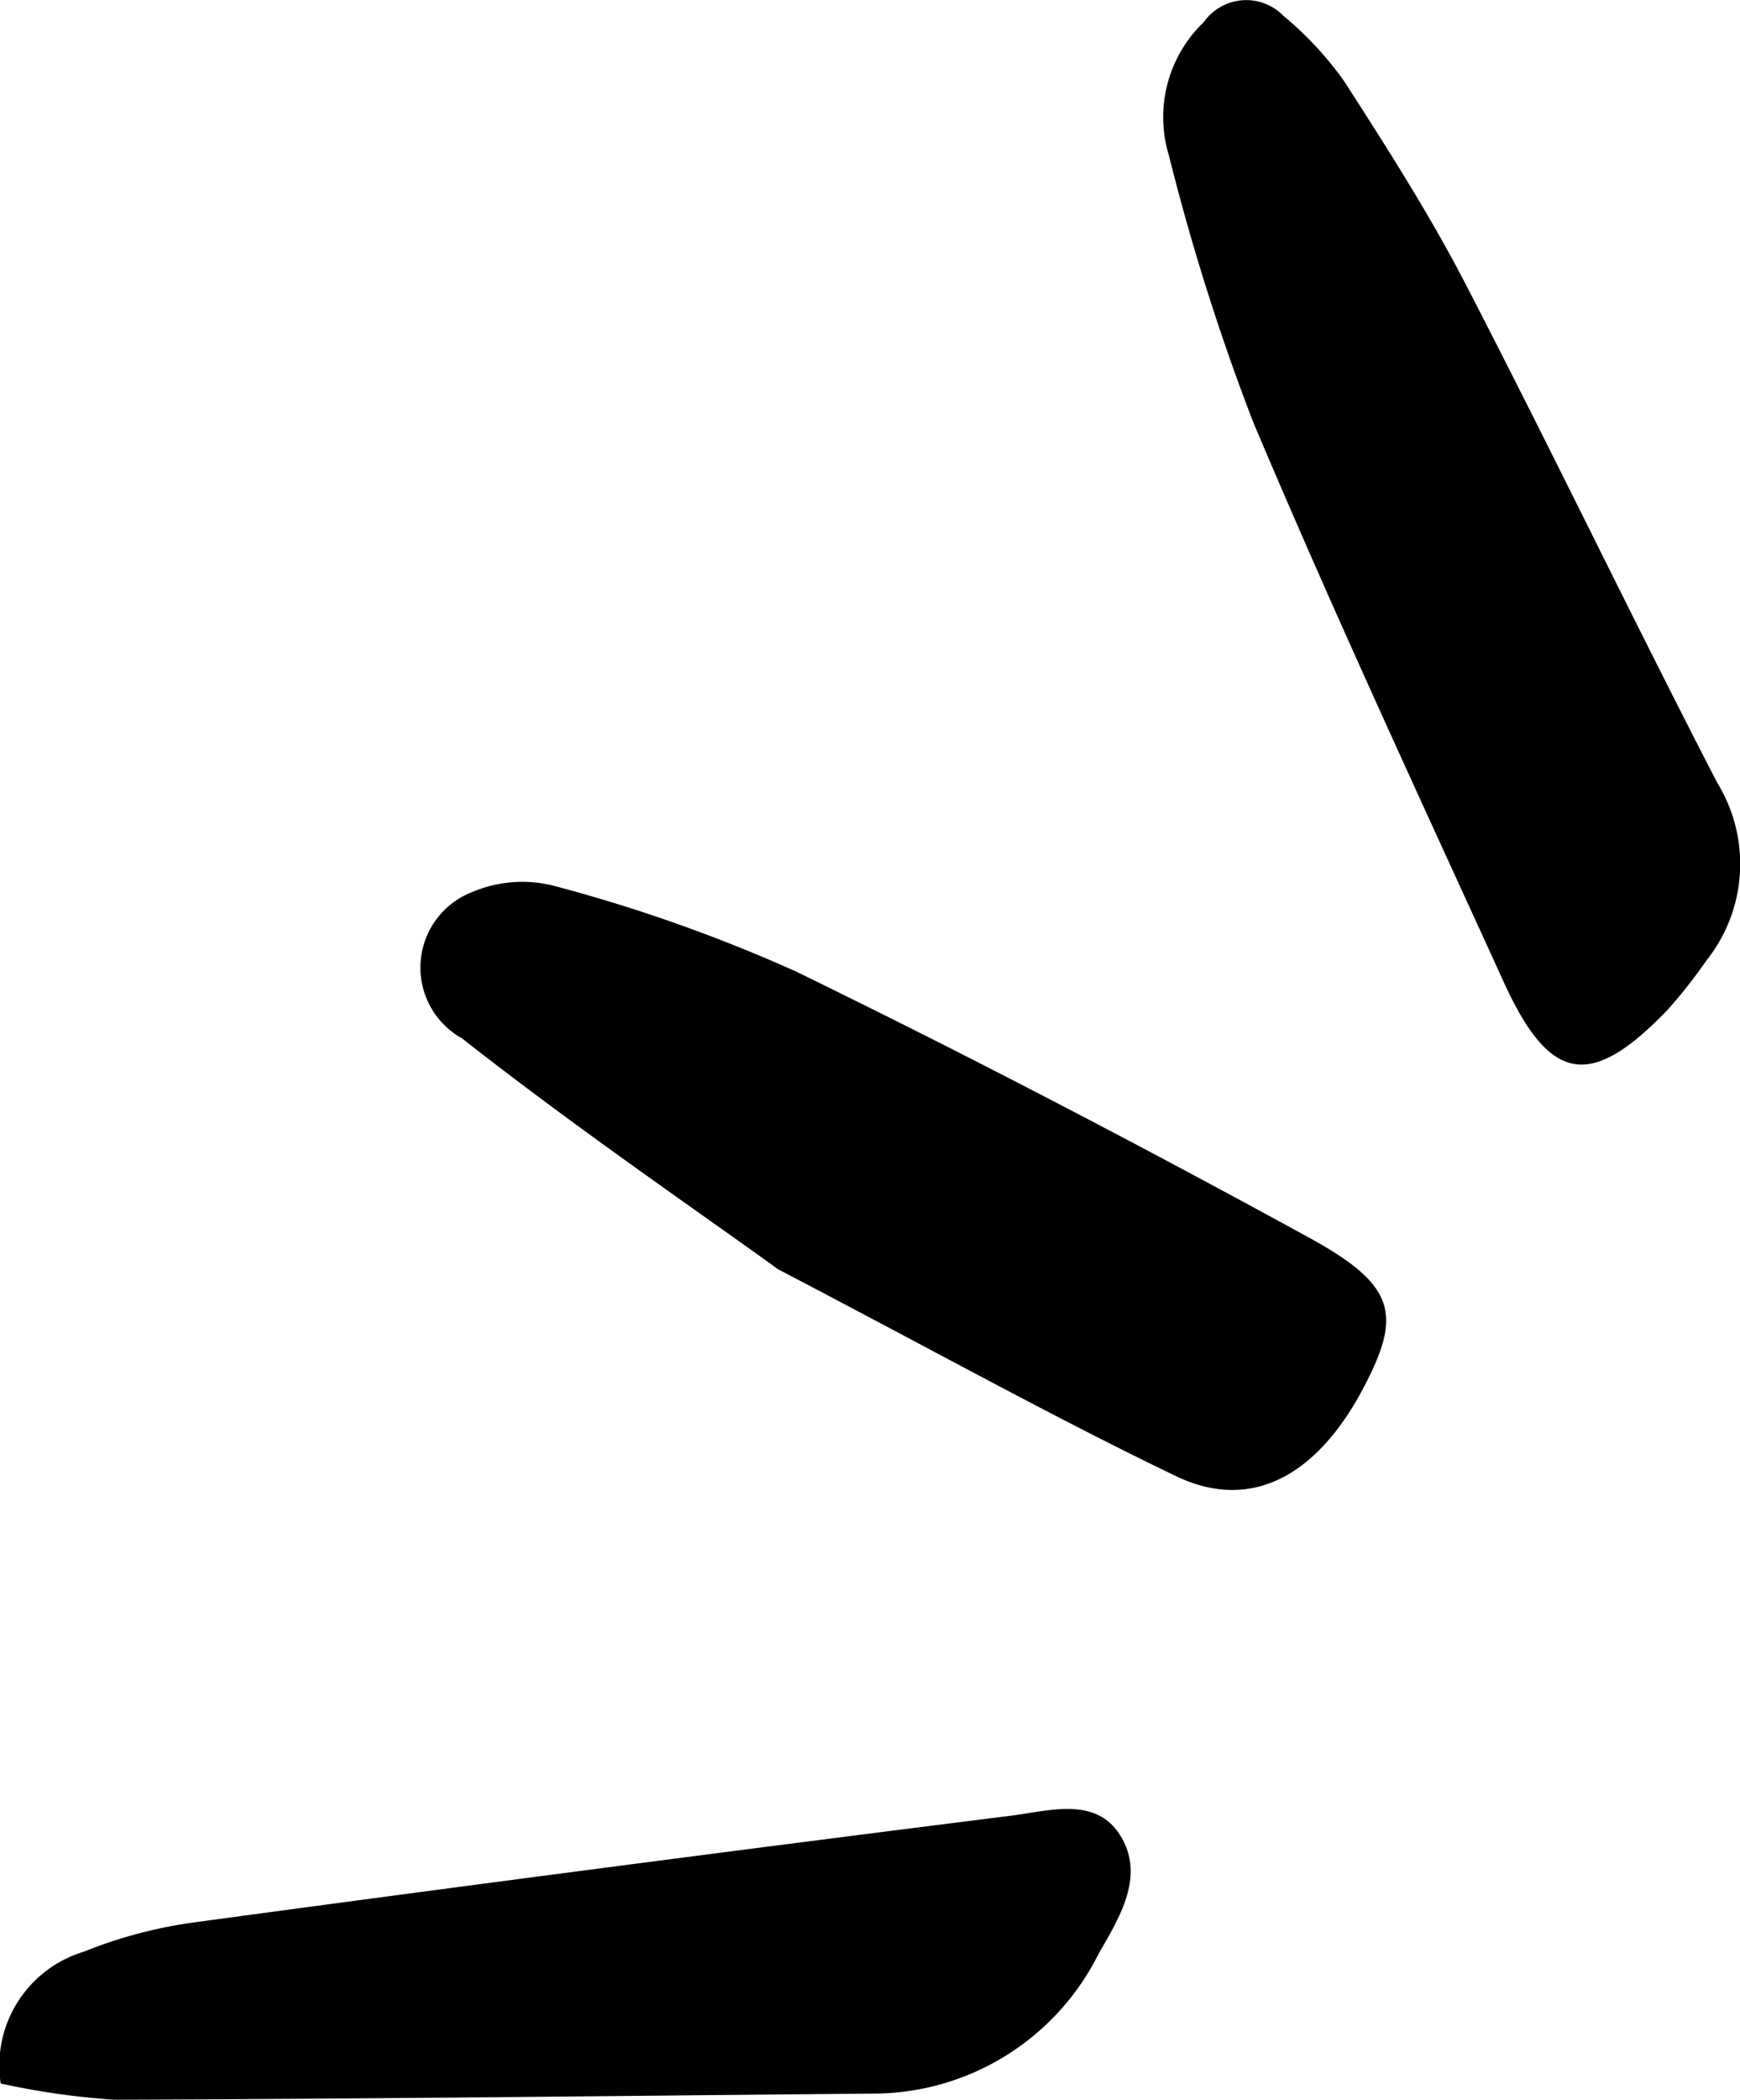
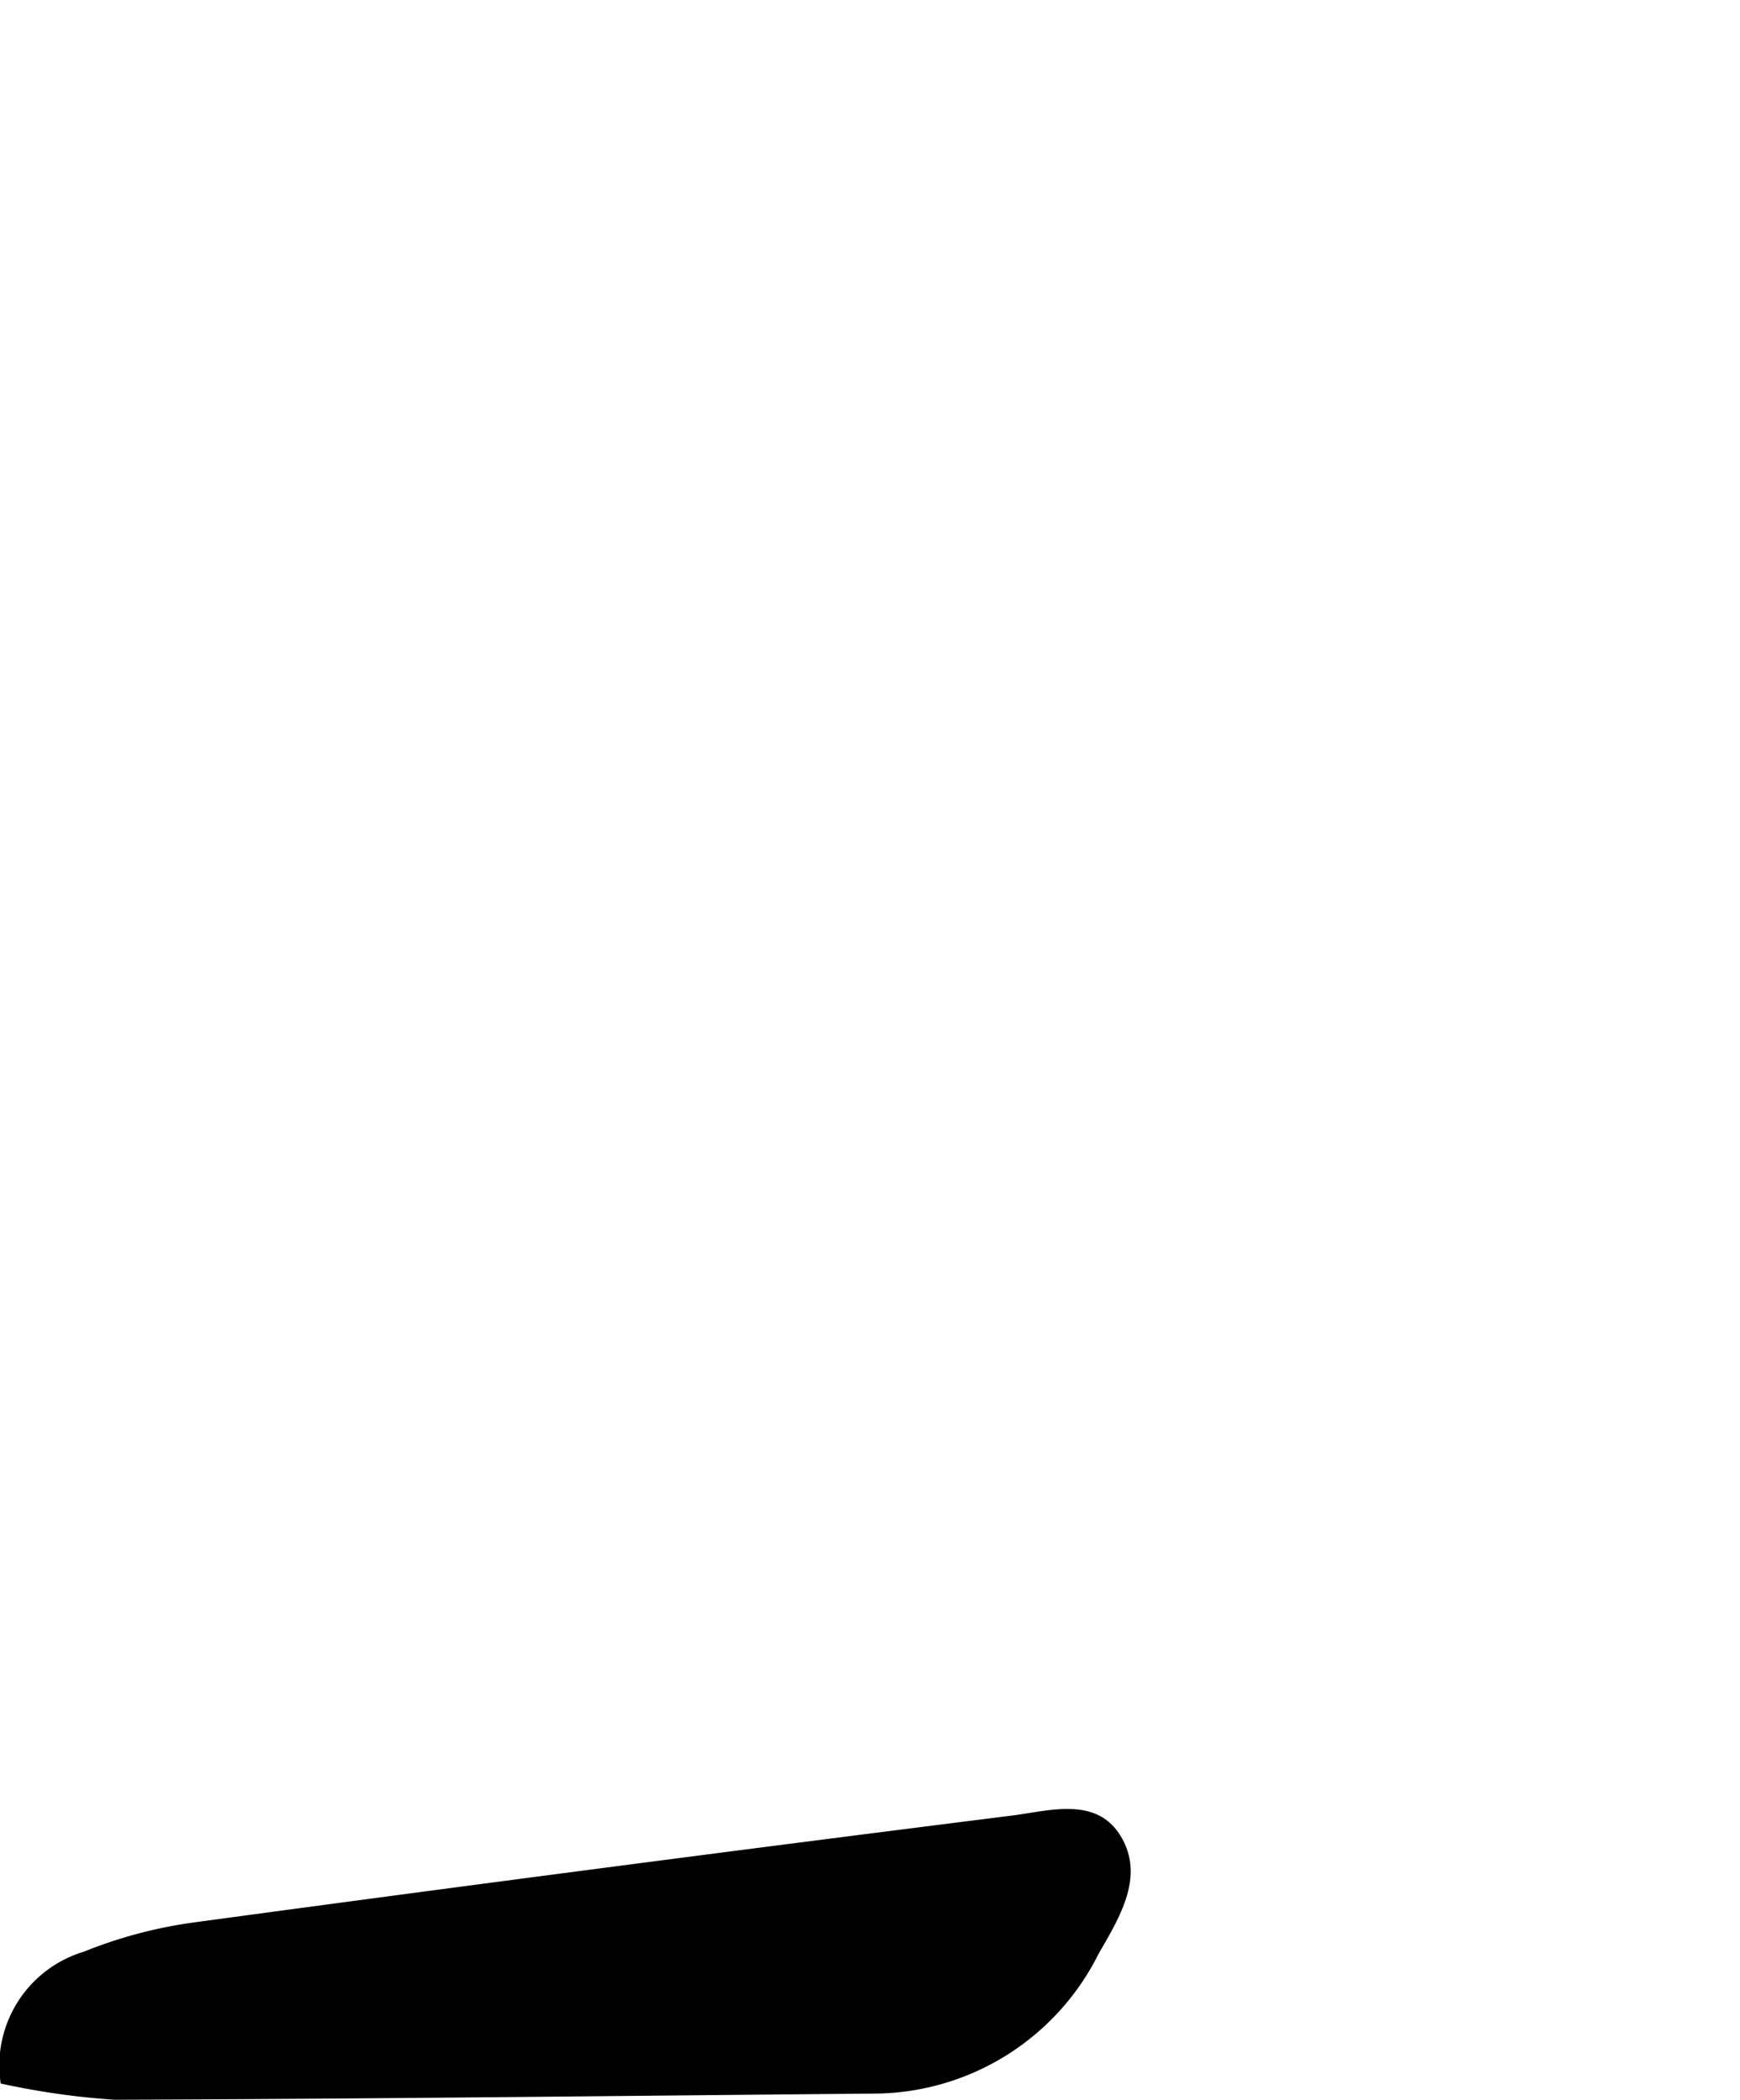
<svg xmlns="http://www.w3.org/2000/svg" id="_" viewBox="0 0 24.994 30.149">
-   <path d="M24.667,11.239C23.436,8.858,22.276,6.441,21.043,4.061c-.516-.995-1.124-1.945-1.731-2.889A4.877,4.877,0,0,0,18.436.228a.745.745,0,0,0-1.142.087A1.888,1.888,0,0,0,16.79,2.23,32.637,32.637,0,0,0,17.999,6.055c1.142,2.708,2.382,5.375,3.603,8.049.662,1.45,1.247,1.542,2.345.403a7.212,7.212,0,0,0,.562-.712A2.226,2.226,0,0,0,24.667,11.239Z" />
-   <path d="M18.801,17.769c-2.427-1.328-4.882-2.609-7.368-3.82A22.456,22.456,0,0,0,8.02,12.736a1.843,1.843,0,0,0-1.239.073,1.163,1.163,0,0,0-.145,2.1c1.662,1.305,3.411,2.498,4.54,3.315,2.338,1.223,4.003,2.148,5.716,2.971,1.071.514,2.022.009,2.695-1.271C20.139,18.874,20.055,18.456,18.801,17.769Z" />
  <path d="M14.534,26.069q-5.855.736-11.703,1.528a6.623,6.623,0,0,0-1.626.426,1.706,1.706,0,0,0-1.195,1.893,11.045,11.045,0,0,0,1.631.233c3.631-.011,7.261-.056,10.892-.088A3.624,3.624,0,0,0,15.783,28.049c.306-.528.668-1.118.309-1.695C15.742,25.79,15.067,26.002,14.534,26.069Z" />
</svg>